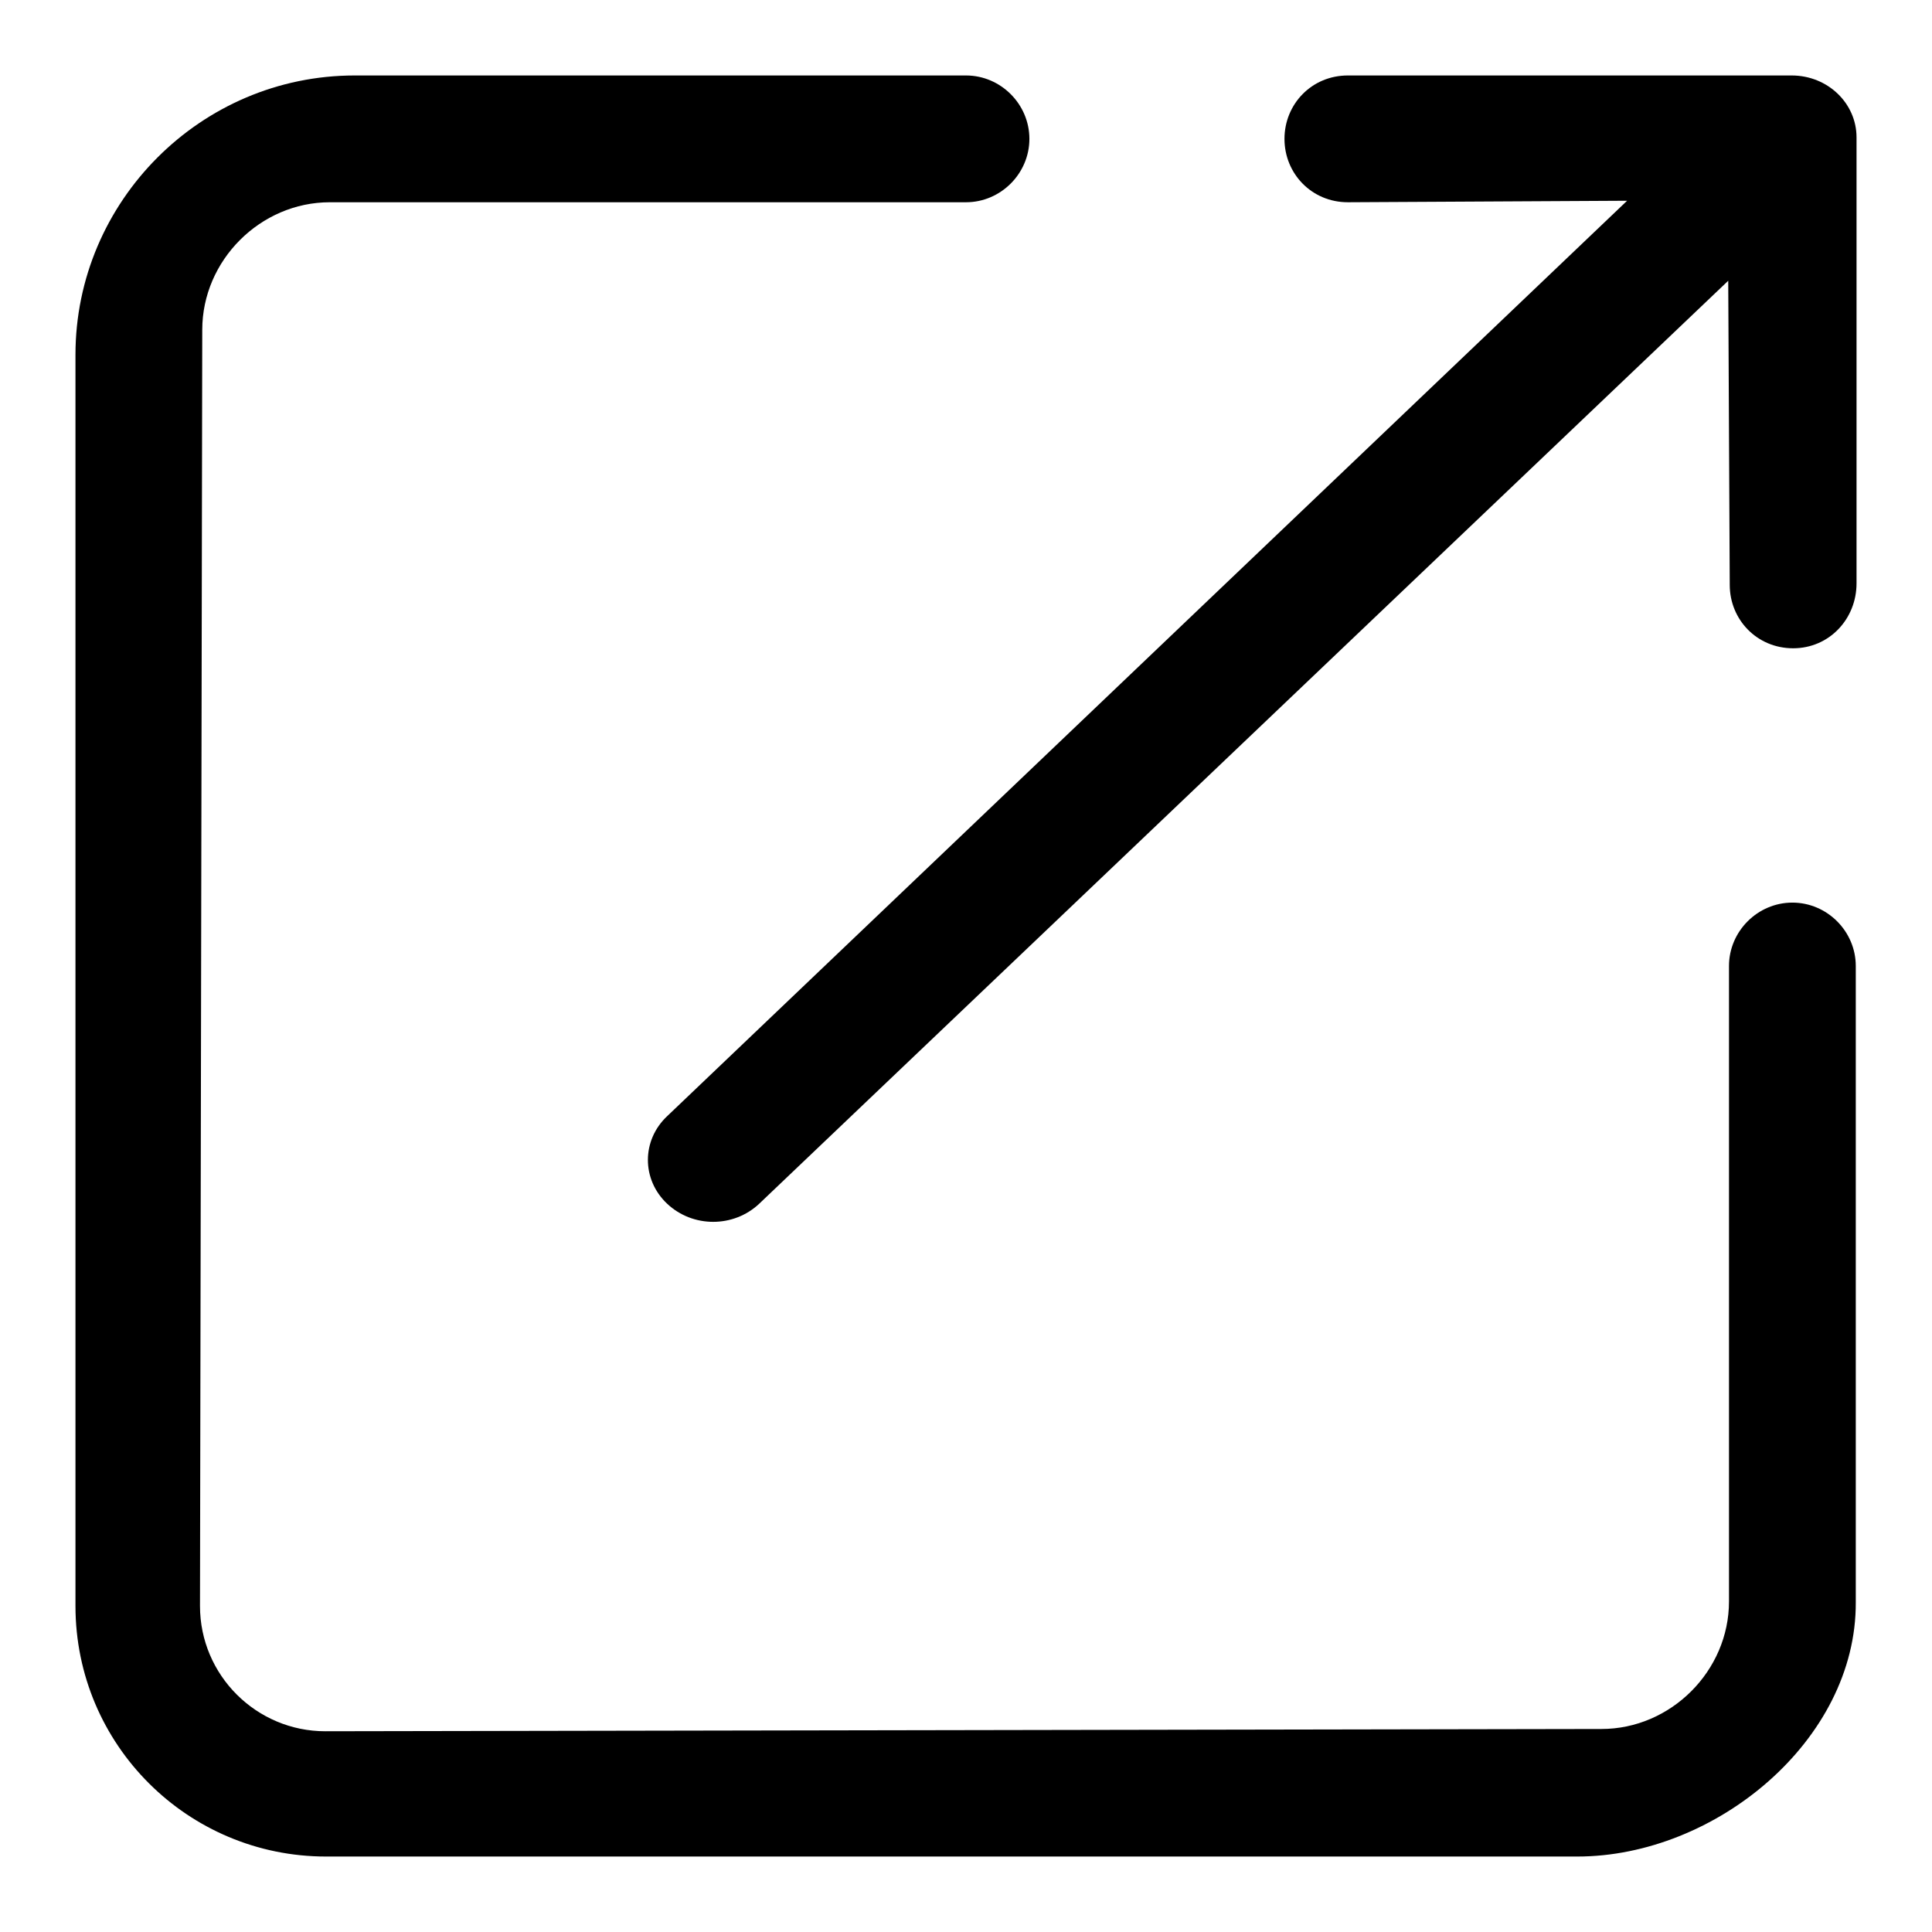
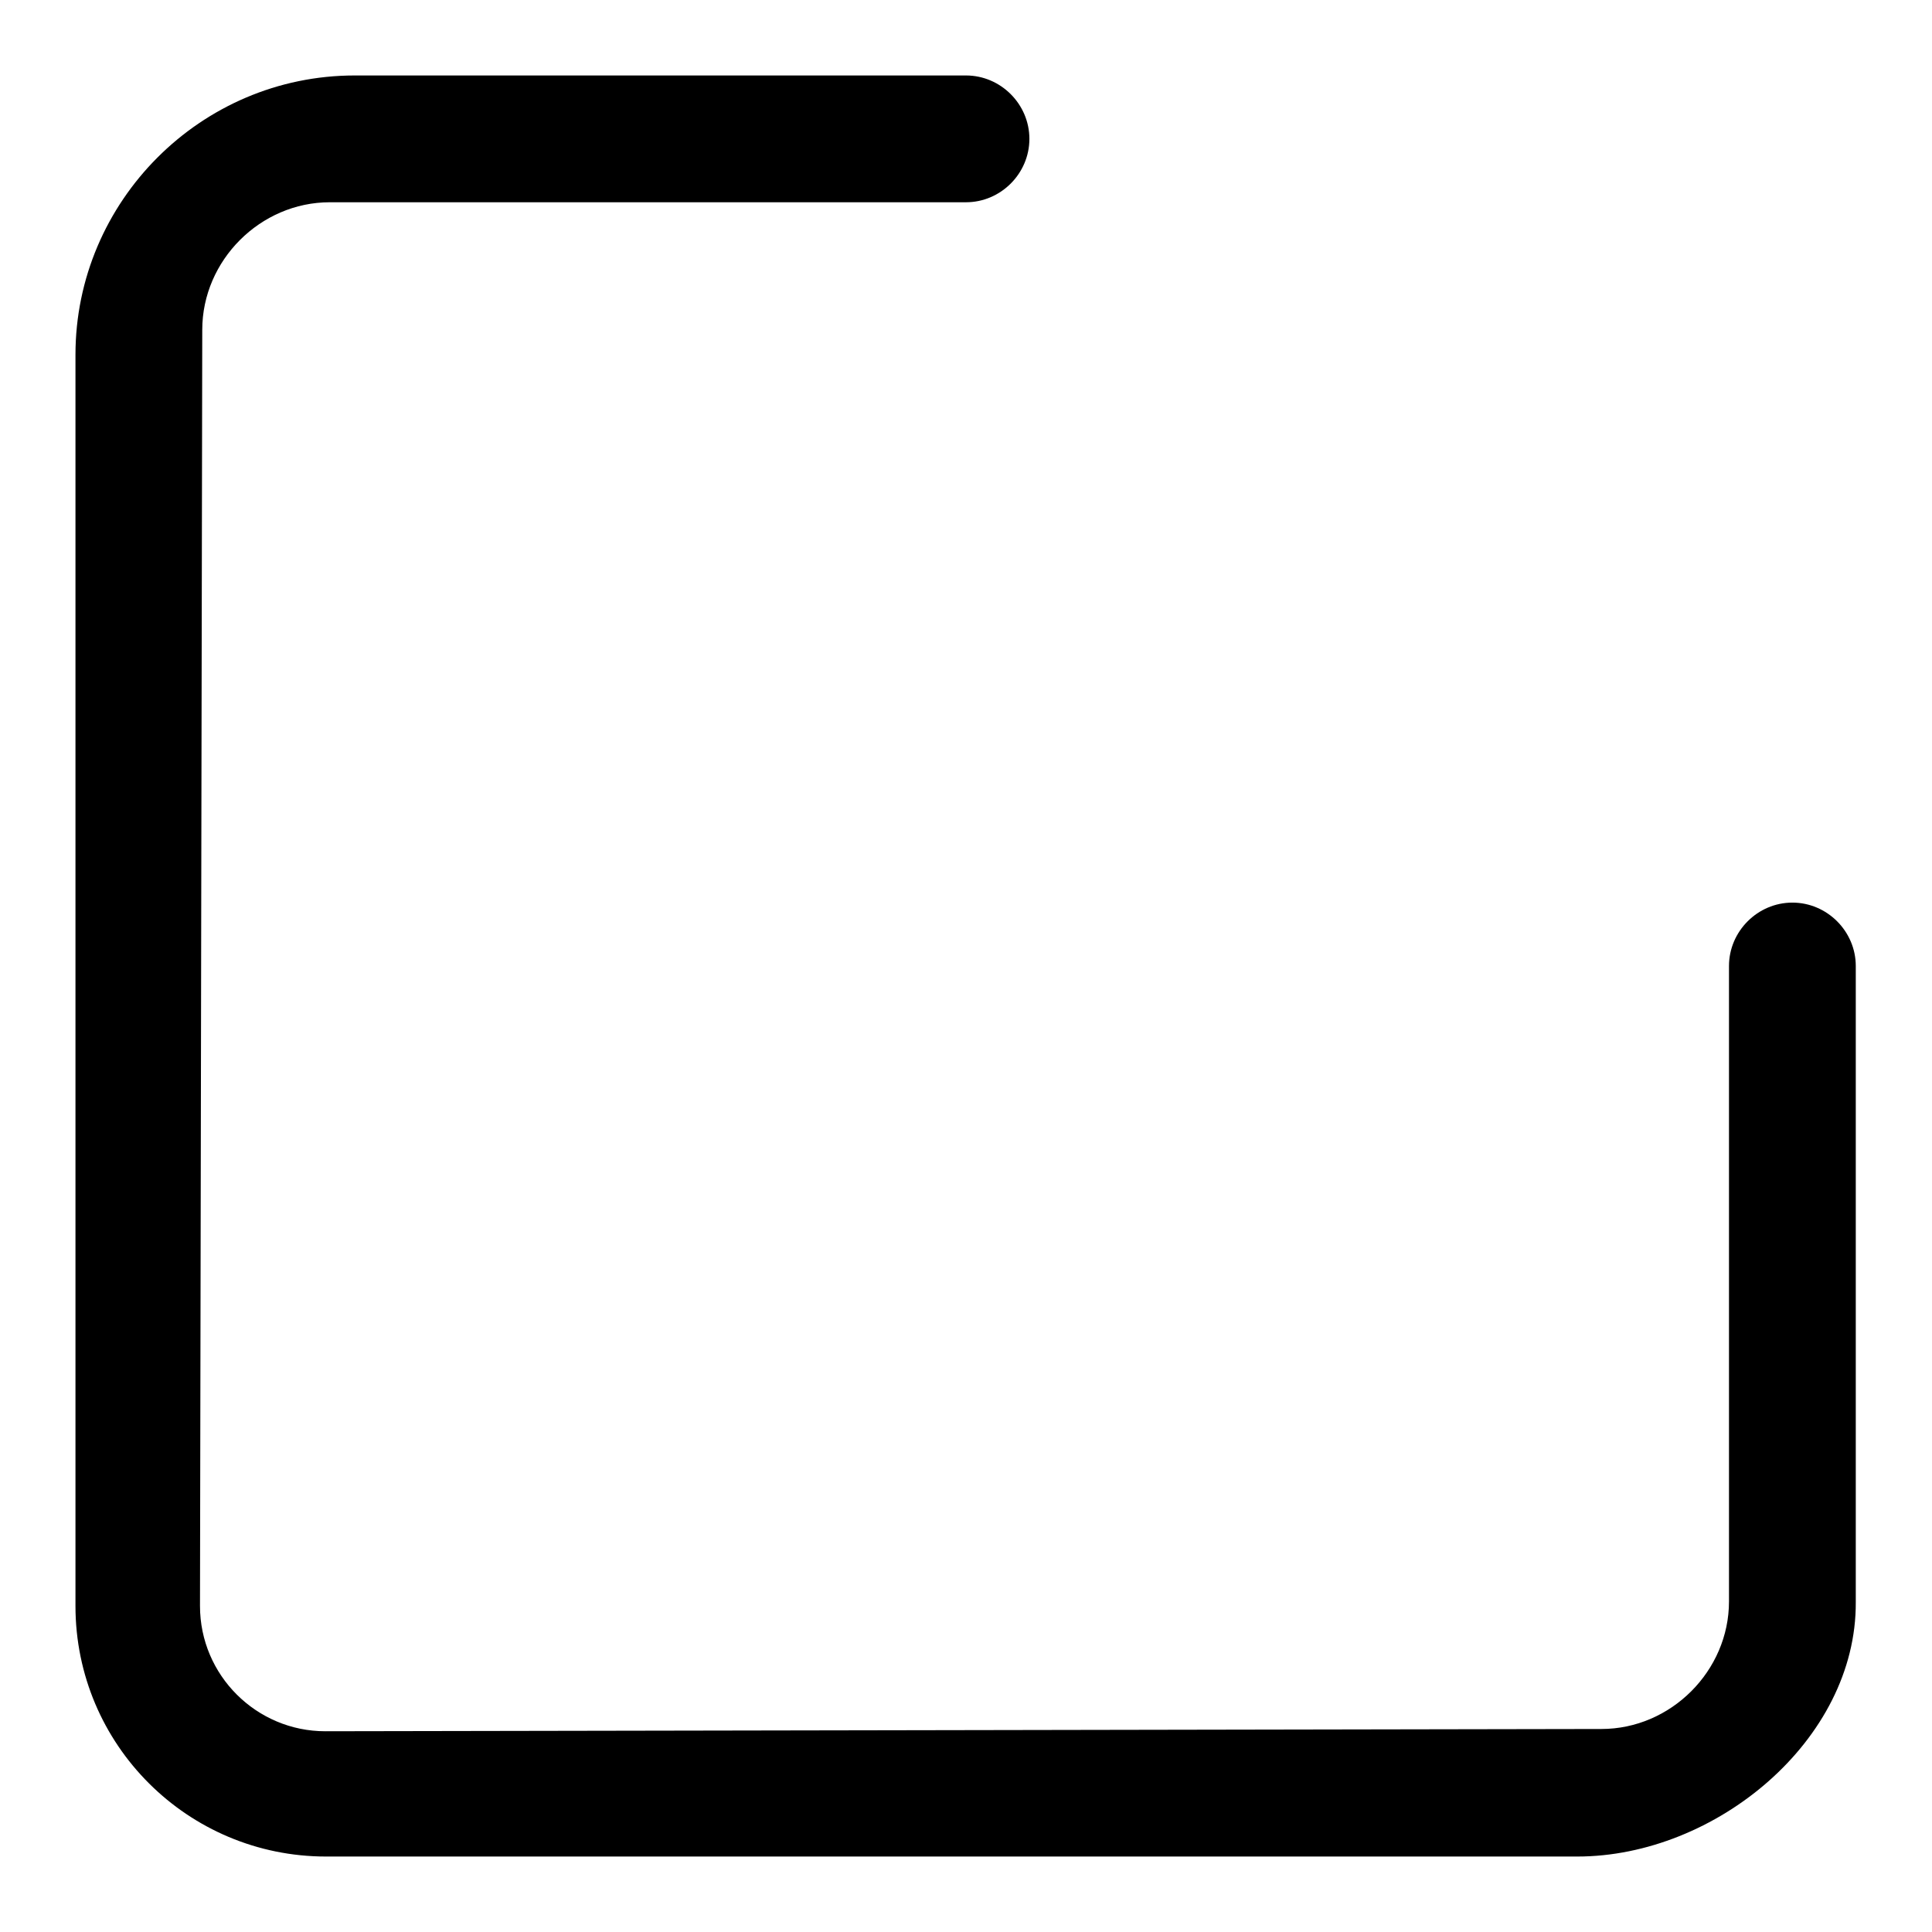
<svg xmlns="http://www.w3.org/2000/svg" version="1.1" x="0px" y="0px" viewBox="0 0 256 256" enable-background="new 0 0 256 256" xml:space="preserve">
  <g>
    <path fill="#000000" d="M209,246H43.2C24.9,246,10,231.2,10,212.8V47c0-20.3,16.6-37,37-37h81c4.6,0,8.4,3.8,8.4,8.4l0,0 c0,4.6-3.8,8.4-8.4,8.4H43.7c-9.2,0-16.9,7.7-16.9,16.9l-0.3,169.1c0,9.2,7.5,16.6,16.6,16.6l169.1-0.3c9.2,0,16.9-7.7,16.9-16.9 V128c0-4.6,3.8-8.4,8.4-8.4l0,0c4.6,0,8.4,3.8,8.4,8.4v84.3C246,230.6,227.3,246,209,246L209,246L209,246z" />
-     <path fill="#000000" d="M237.6,85.9c-4.8,0-8.4-3.8-8.4-8.4L229,37.2L100.6,159.5c-3.4,3.2-8.8,3.2-12.2,0c-3.4-3.2-3.4-8.4,0-11.6 L215.6,26.6l-37,0.2c-4.8,0-8.4-3.8-8.4-8.4c0-4.6,3.6-8.4,8.4-8.4h58.8c4.8,0,8.6,3.7,8.6,8.2v59.1C246,82,242.4,85.9,237.6,85.9 L237.6,85.9L237.6,85.9z" />
  </g>
</svg>